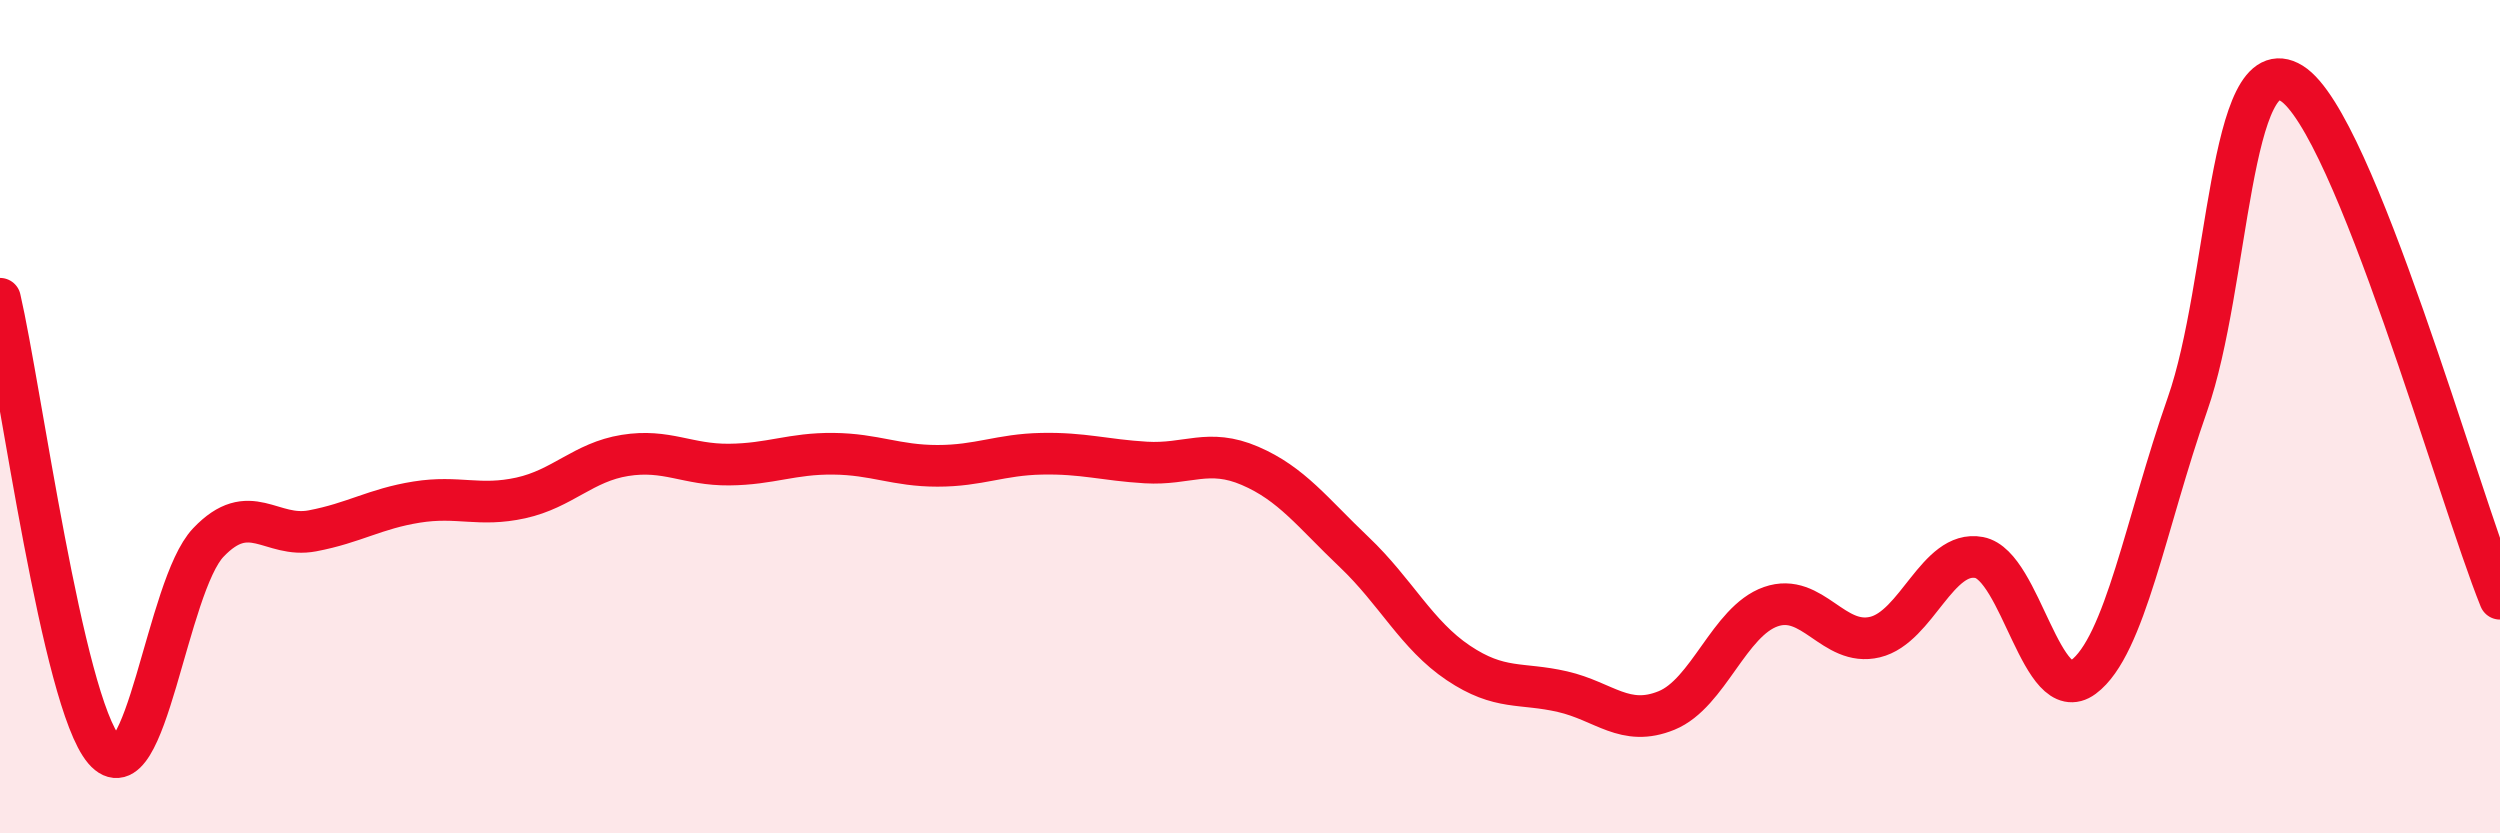
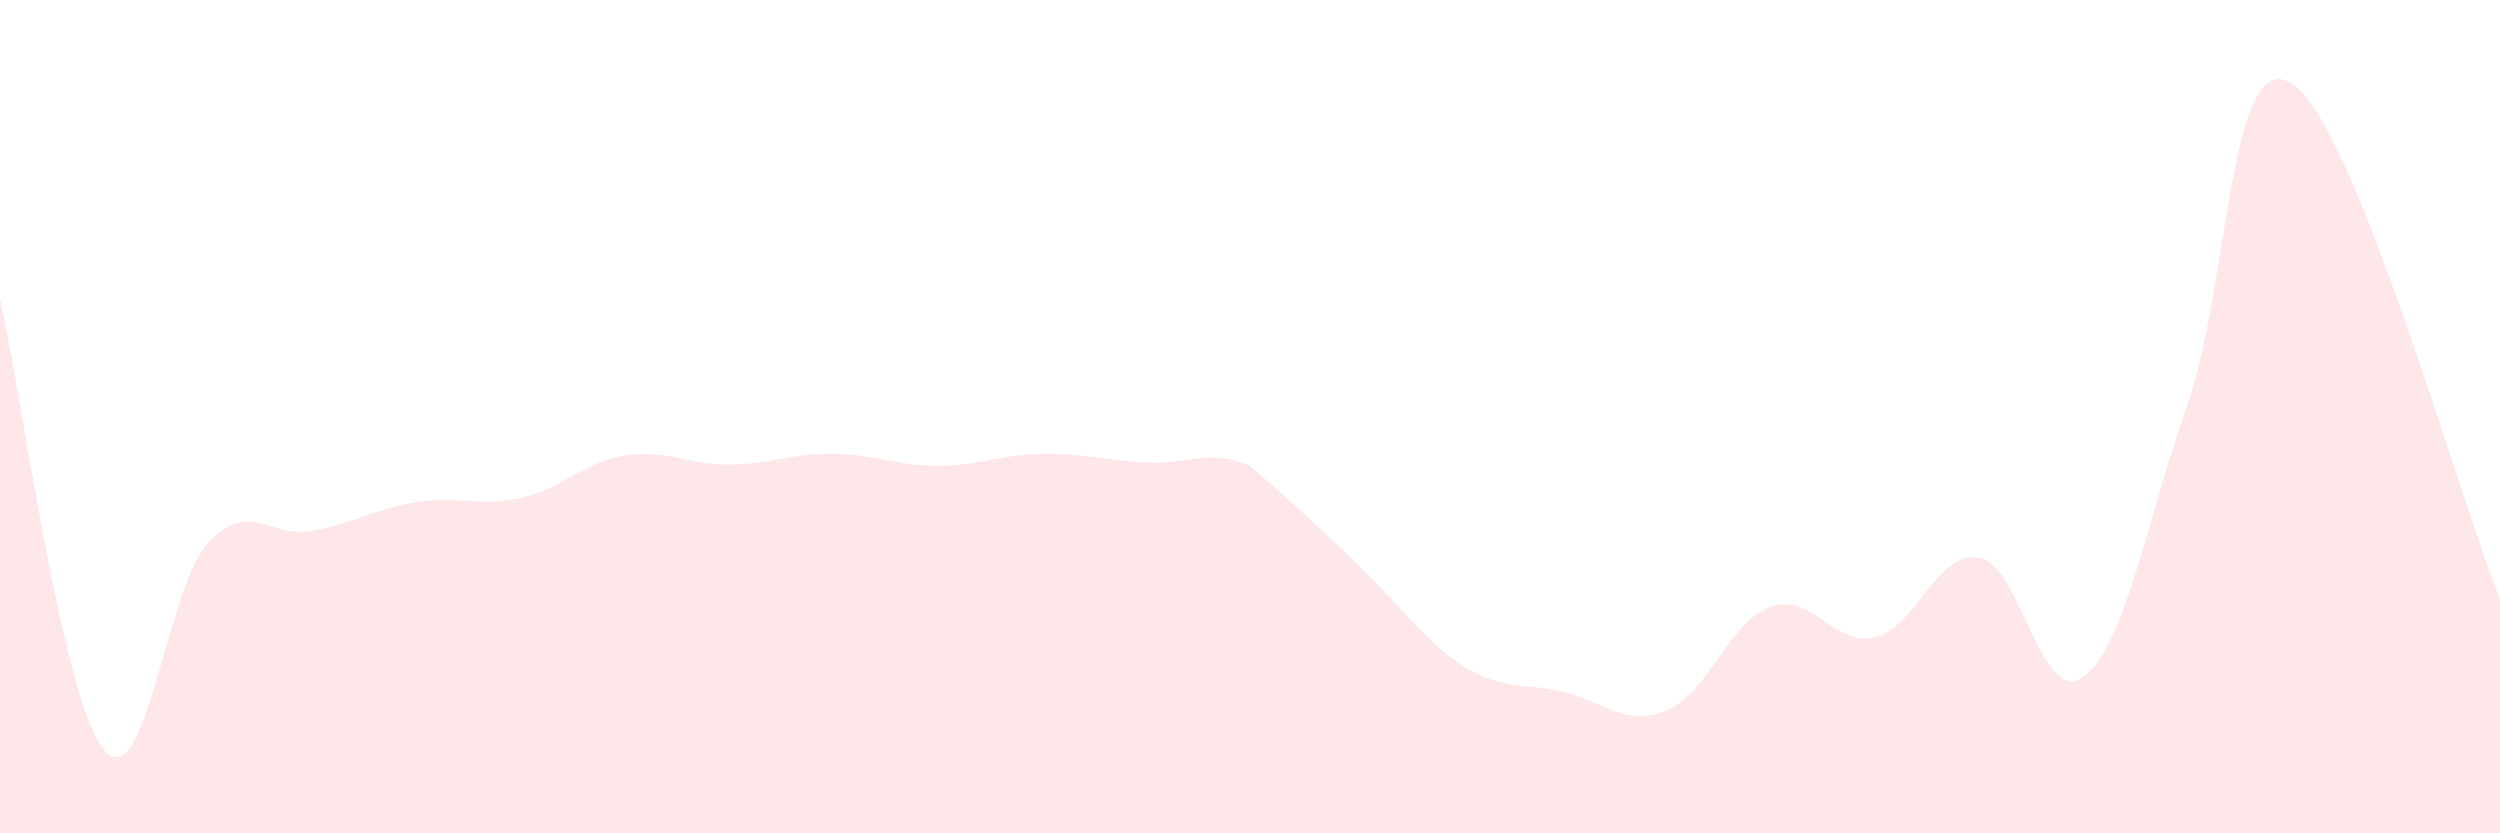
<svg xmlns="http://www.w3.org/2000/svg" width="60" height="20" viewBox="0 0 60 20">
-   <path d="M 0,7.17 C 0.5,9.34 1.5,16.83 2.5,18 C 3.5,19.17 4,14.07 5,13.02 C 6,11.97 6.5,12.93 7.5,12.74 C 8.5,12.55 9,12.21 10,12.05 C 11,11.89 11.5,12.17 12.5,11.95 C 13.5,11.73 14,11.09 15,10.93 C 16,10.77 16.5,11.16 17.5,11.15 C 18.5,11.14 19,10.88 20,10.89 C 21,10.9 21.5,11.18 22.5,11.18 C 23.5,11.18 24,10.91 25,10.89 C 26,10.87 26.5,11.04 27.5,11.1 C 28.5,11.16 29,10.75 30,11.18 C 31,11.61 31.5,12.3 32.5,13.25 C 33.5,14.2 34,15.24 35,15.91 C 36,16.58 36.5,16.37 37.5,16.6 C 38.5,16.83 39,17.46 40,17.05 C 41,16.64 41.5,14.91 42.5,14.56 C 43.5,14.21 44,15.53 45,15.29 C 46,15.05 46.5,13.19 47.5,13.38 C 48.5,13.57 49,16.99 50,16.25 C 51,15.51 51.5,12.55 52.5,9.7 C 53.5,6.85 53.5,1.07 55,2 C 56.5,2.93 59,11.9 60,14.37L60 20L0 20Z" fill="#EB0A25" opacity="0.1" stroke-linecap="round" stroke-linejoin="round" />
-   <path d="M 0,7.17 C 0.5,9.34 1.5,16.83 2.5,18 C 3.5,19.17 4,14.07 5,13.02 C 6,11.97 6.5,12.93 7.5,12.74 C 8.5,12.55 9,12.21 10,12.05 C 11,11.89 11.5,12.17 12.5,11.95 C 13.5,11.73 14,11.09 15,10.93 C 16,10.77 16.5,11.16 17.5,11.15 C 18.5,11.14 19,10.88 20,10.89 C 21,10.9 21.5,11.18 22.5,11.18 C 23.5,11.18 24,10.91 25,10.89 C 26,10.87 26.5,11.04 27.5,11.1 C 28.5,11.16 29,10.75 30,11.18 C 31,11.61 31.5,12.3 32.5,13.25 C 33.5,14.2 34,15.24 35,15.91 C 36,16.58 36.5,16.37 37.5,16.6 C 38.5,16.83 39,17.46 40,17.05 C 41,16.64 41.5,14.91 42.5,14.56 C 43.5,14.21 44,15.53 45,15.29 C 46,15.05 46.5,13.19 47.5,13.38 C 48.5,13.57 49,16.99 50,16.25 C 51,15.51 51.5,12.55 52.5,9.7 C 53.5,6.85 53.5,1.07 55,2 C 56.5,2.93 59,11.9 60,14.37" stroke="#EB0A25" stroke-width="1" fill="none" stroke-linecap="round" stroke-linejoin="round" />
+   <path d="M 0,7.17 C 0.5,9.34 1.5,16.83 2.5,18 C 3.5,19.17 4,14.07 5,13.02 C 6,11.97 6.5,12.93 7.5,12.74 C 8.5,12.55 9,12.21 10,12.05 C 11,11.89 11.5,12.17 12.5,11.95 C 13.5,11.73 14,11.09 15,10.93 C 16,10.77 16.5,11.16 17.5,11.15 C 18.5,11.14 19,10.88 20,10.89 C 21,10.9 21.5,11.18 22.5,11.18 C 23.5,11.18 24,10.91 25,10.89 C 26,10.87 26.5,11.04 27.5,11.1 C 28.5,11.16 29,10.75 30,11.18 C 33.5,14.2 34,15.24 35,15.91 C 36,16.58 36.5,16.37 37.5,16.6 C 38.5,16.83 39,17.46 40,17.05 C 41,16.64 41.5,14.91 42.5,14.56 C 43.5,14.21 44,15.53 45,15.29 C 46,15.05 46.5,13.19 47.5,13.38 C 48.5,13.57 49,16.99 50,16.25 C 51,15.51 51.5,12.55 52.5,9.7 C 53.5,6.85 53.5,1.07 55,2 C 56.5,2.93 59,11.9 60,14.37L60 20L0 20Z" fill="#EB0A25" opacity="0.1" stroke-linecap="round" stroke-linejoin="round" />
</svg>